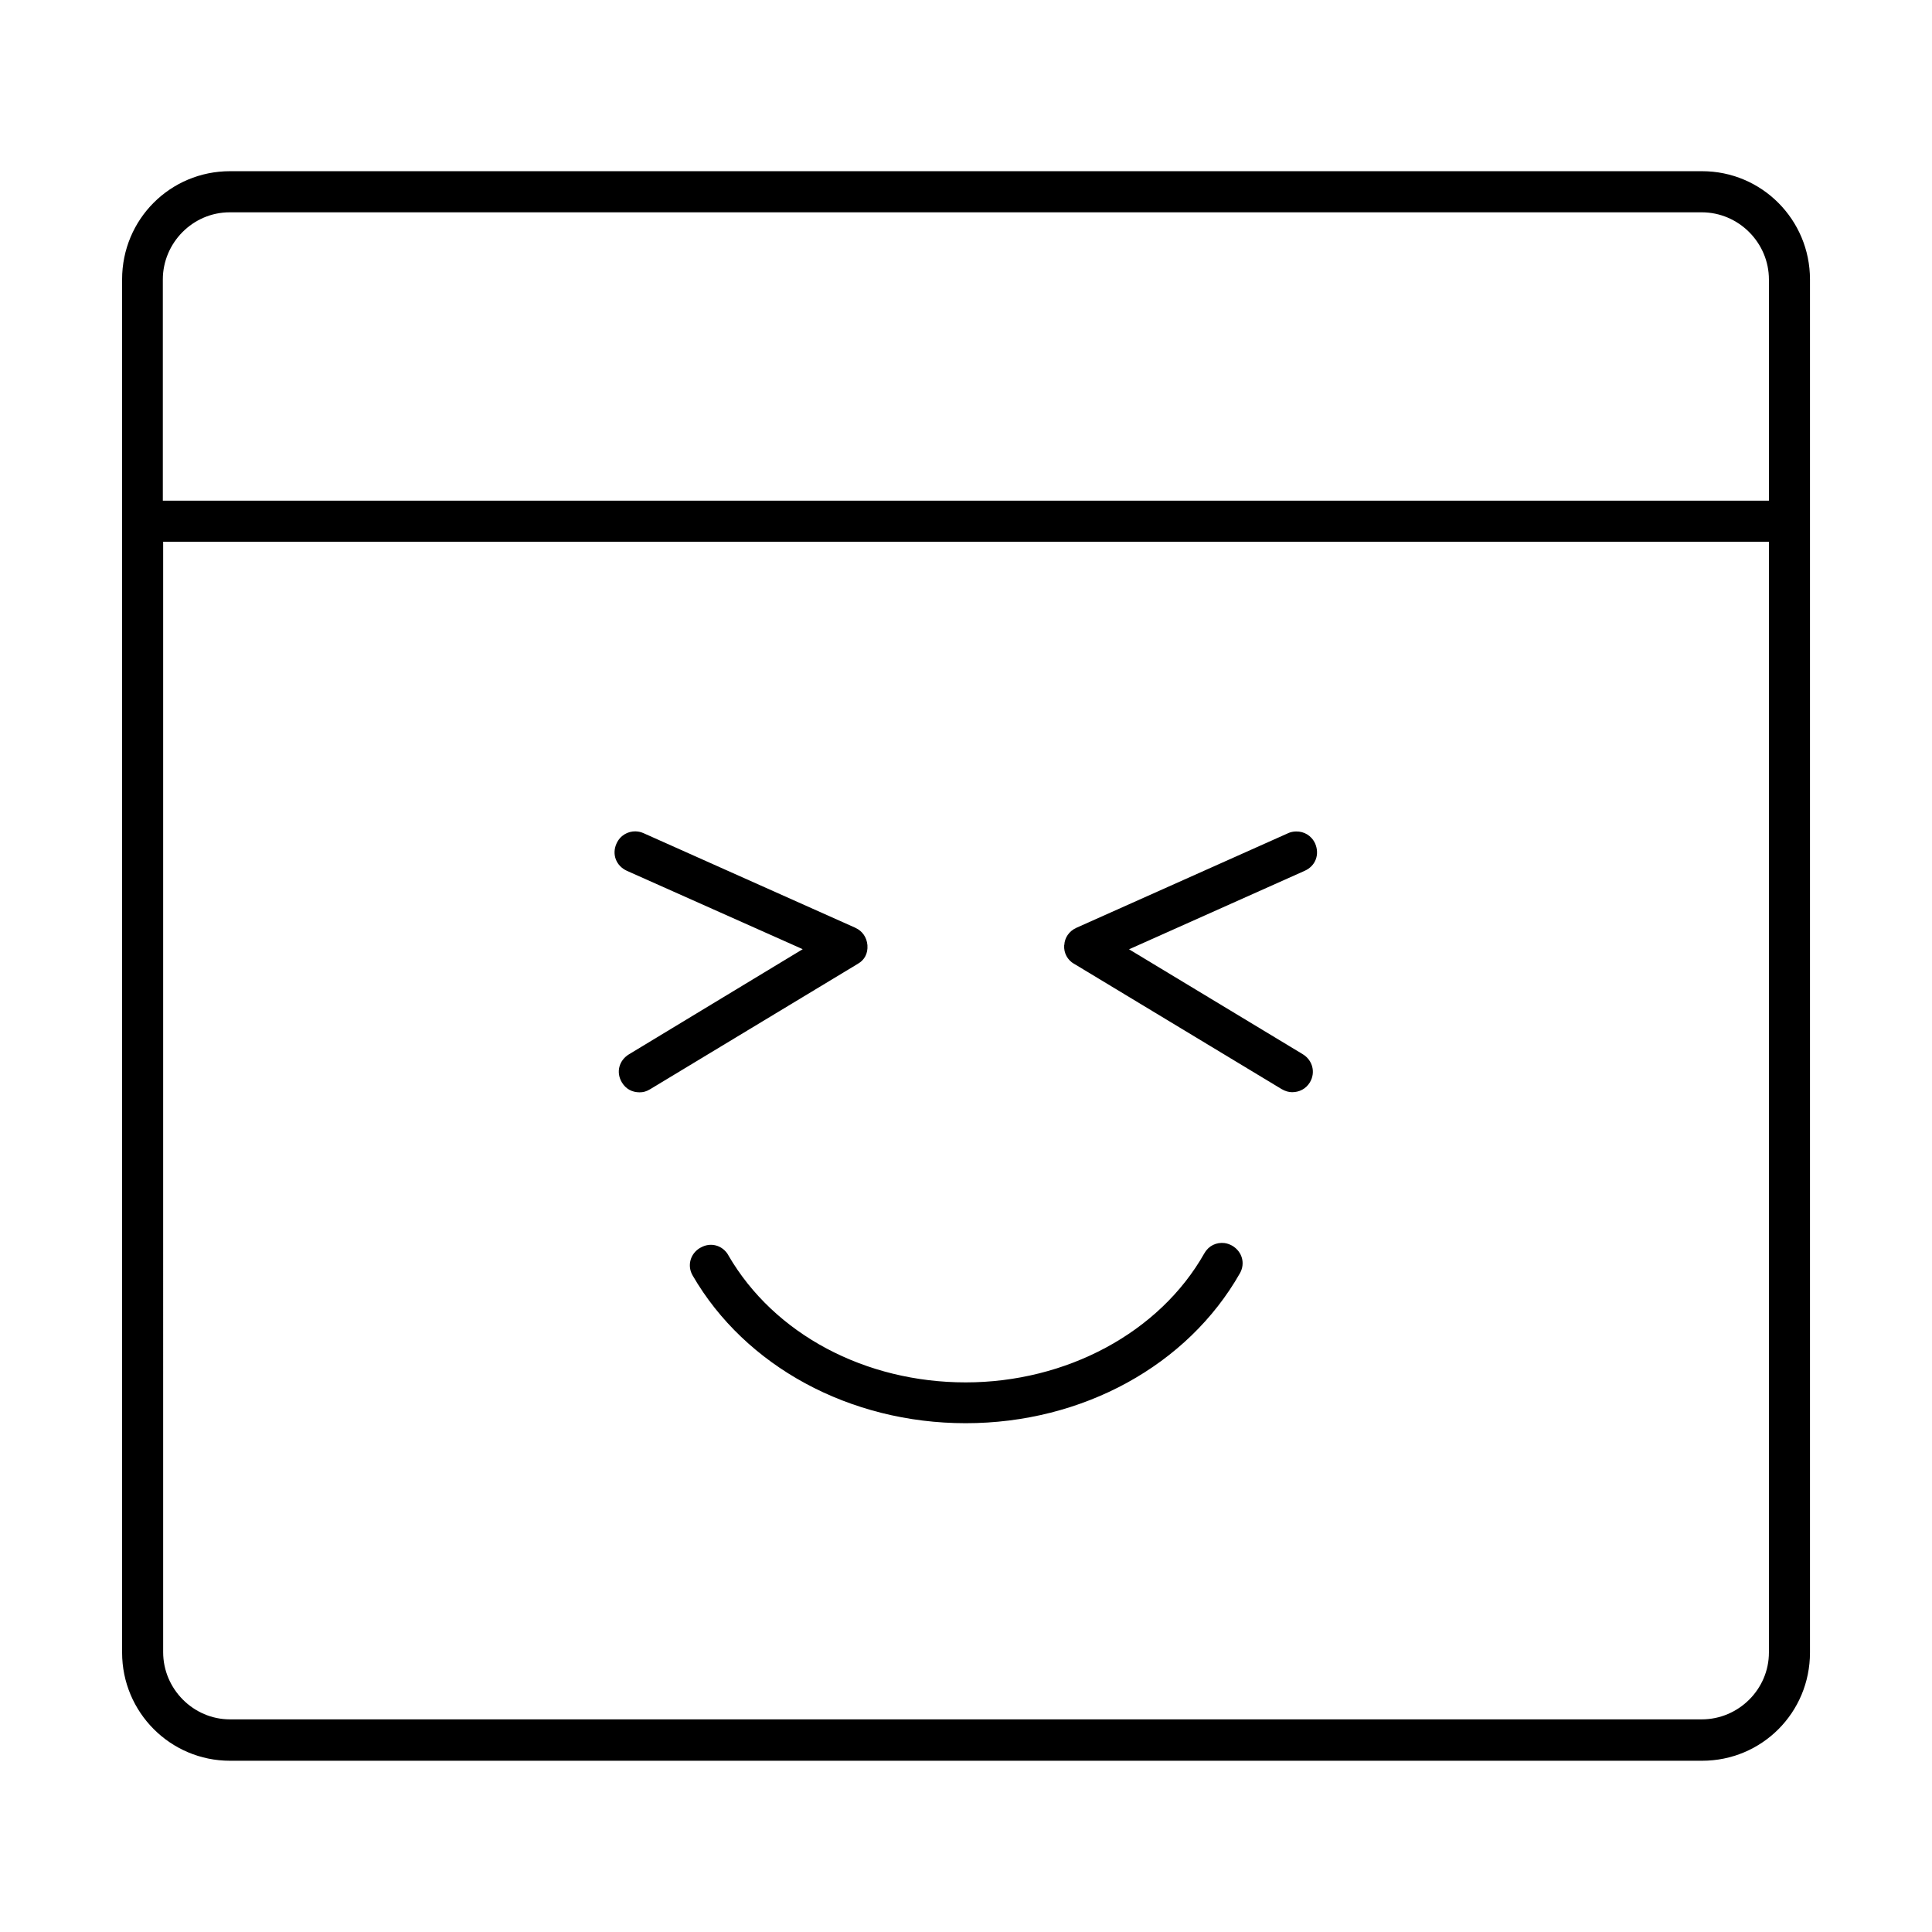
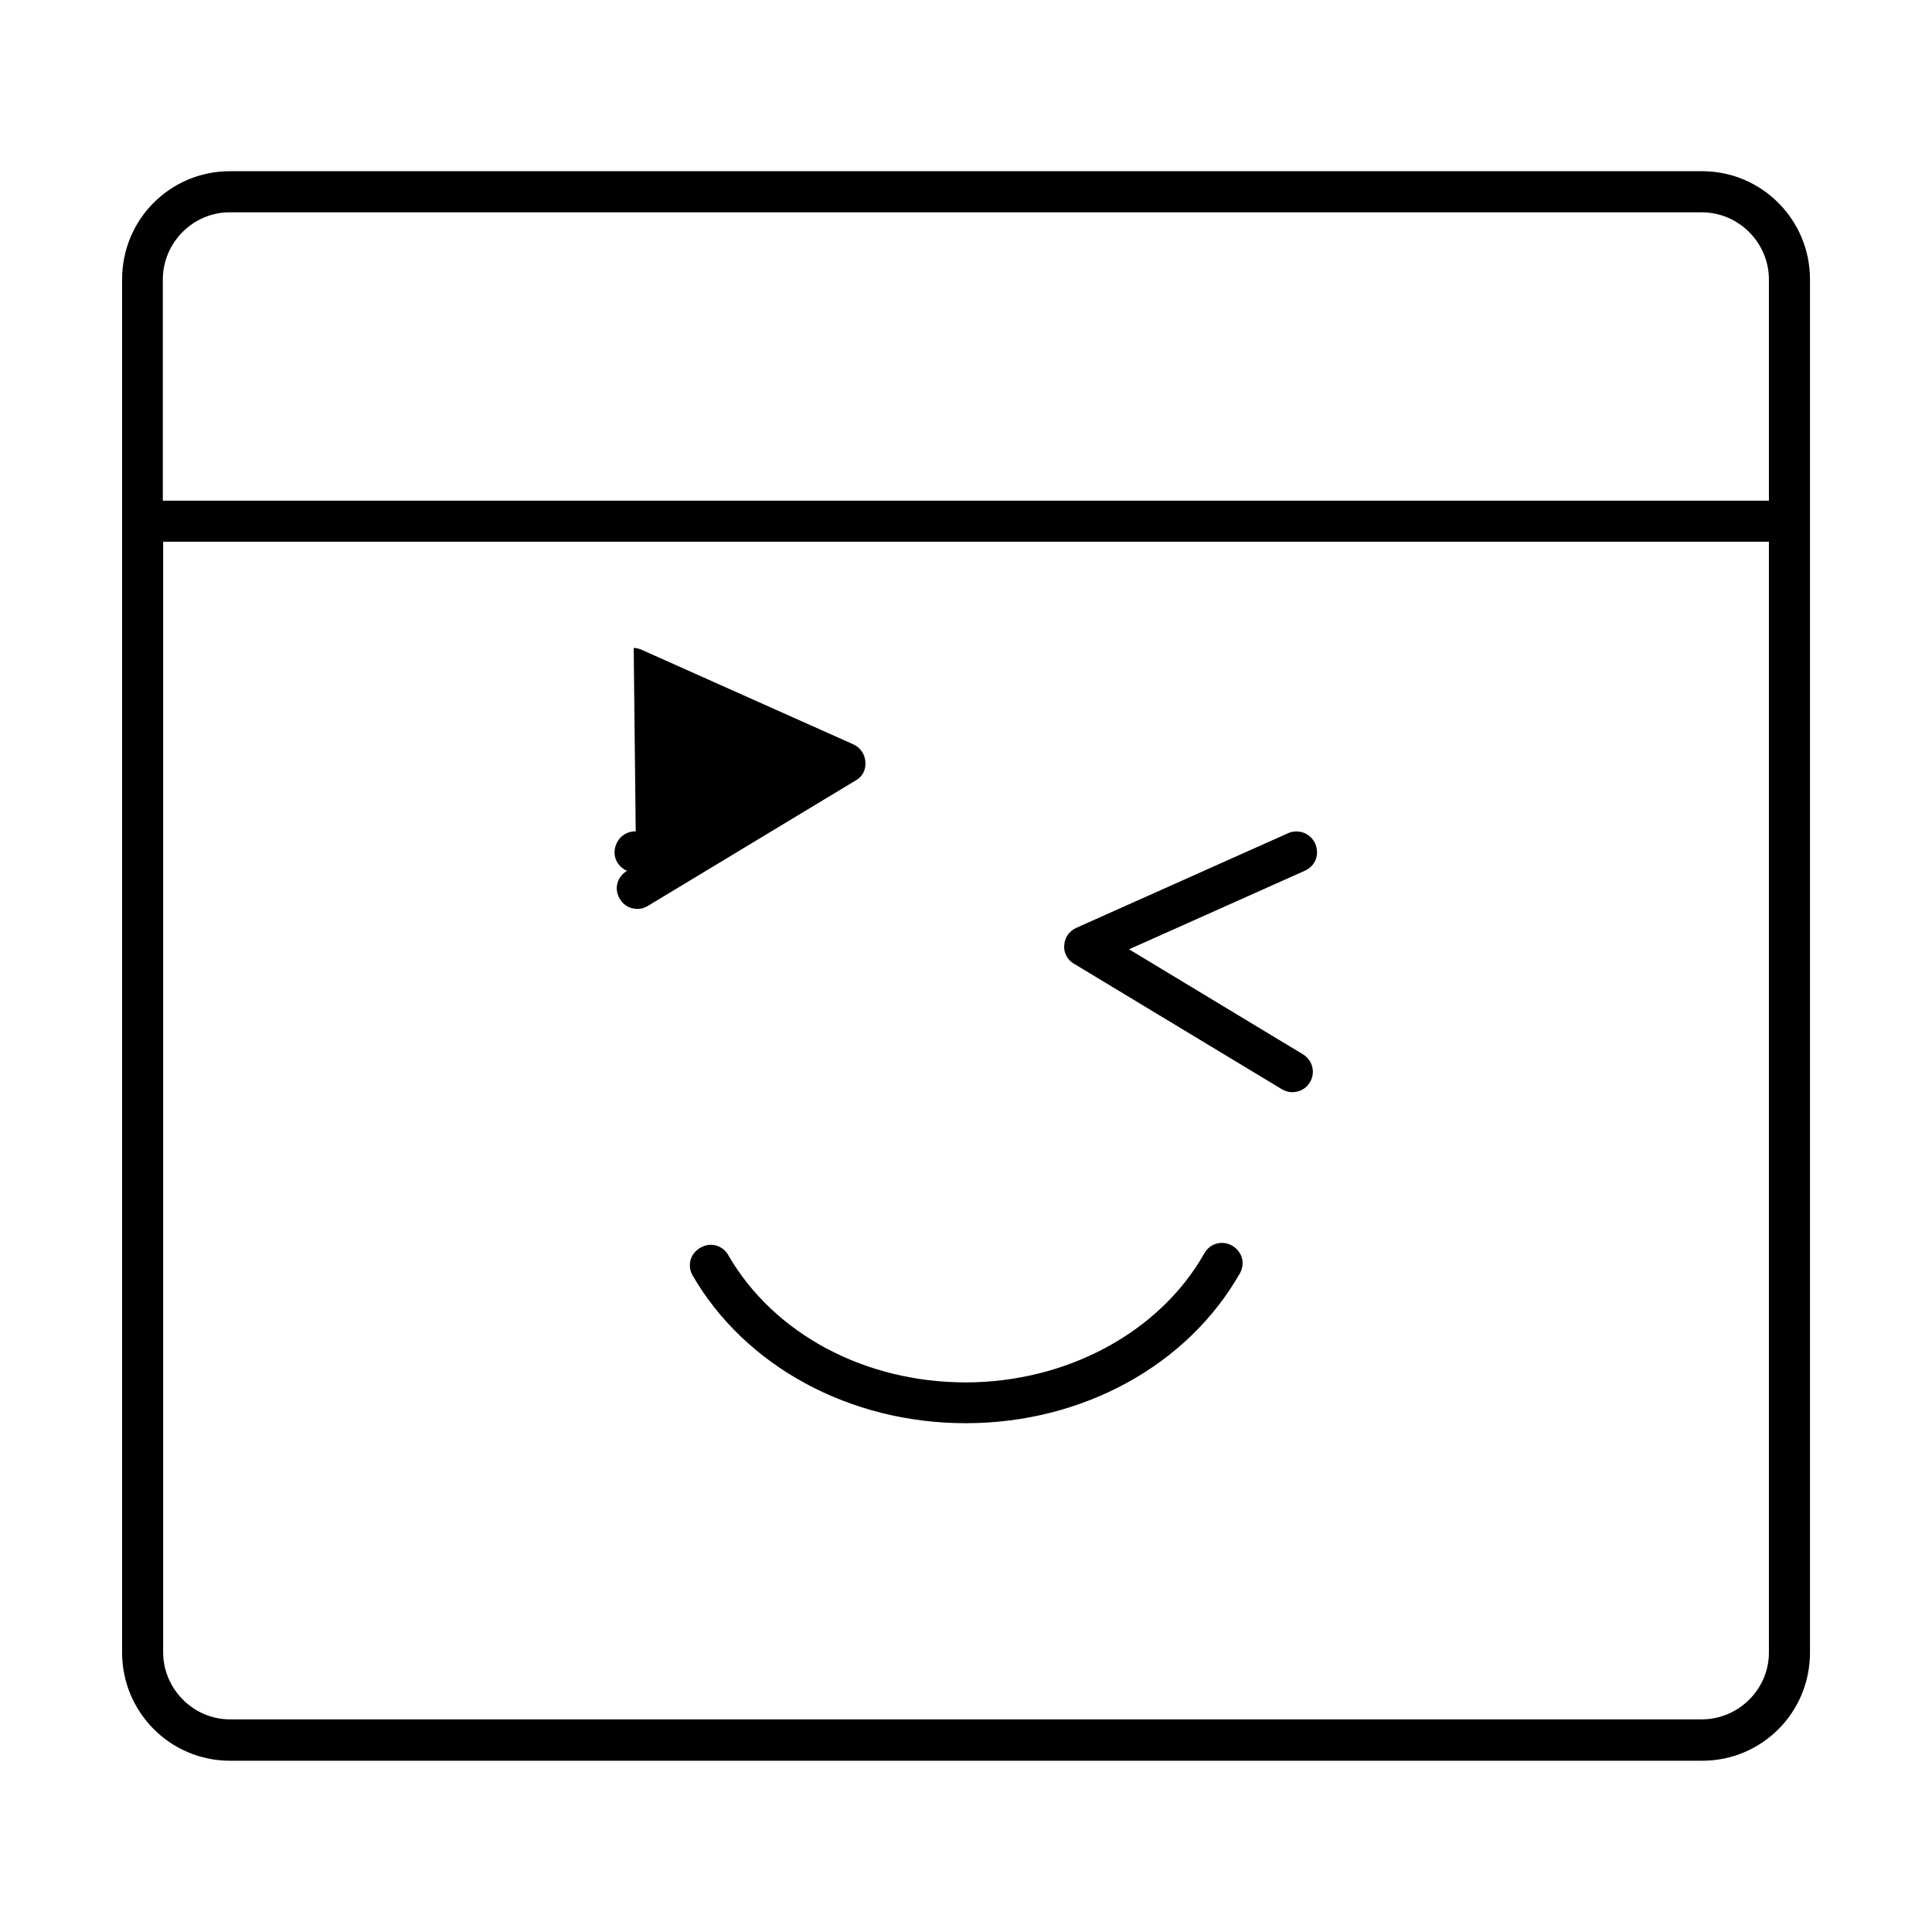
<svg xmlns="http://www.w3.org/2000/svg" fill="#000000" width="800px" height="800px" version="1.1" viewBox="144 144 512 512">
-   <path d="m204.95 189.37c-15.832 0-28.594 12.742-28.594 28.684v363.88c0 15.832 12.773 28.684 28.594 28.684h390.12c15.832 0 28.594-12.742 28.594-28.684v-363.88c0-15.832-12.773-28.684-28.594-28.684zm-0.09 10.895h390.12c9.762 0 17.801 8.039 17.801 17.801v58.621h-425.63v-58.621c0-9.707 7.949-17.801 17.711-17.801zm-17.621 87.305h425.54v294.37c0 9.719-8.039 17.711-17.801 17.711h-390.03c-9.707 0-17.711-8.051-17.711-17.801zm125.23 76.746c-2.094-0.043-4.121 1.074-5.094 3.246-1.277 2.832-0.113 5.91 2.777 7.223l46.574 20.758-46.035 27.855c-2.664 1.613-3.492 4.793-1.883 7.457 1.062 1.77 2.754 2.621 4.68 2.621 0.961 0 1.746-0.191 2.777-0.805l55.105-33.273c1.734-0.996 2.652-2.711 2.508-4.859v-0.055c-0.168-2.082-1.398-3.805-3.137-4.566l-0.035-0.035-56.148-25.078c-0.707-0.312-1.367-0.461-2.082-0.48zm174.97 0.035c-0.695 0.012-1.379 0.145-2.082 0.449l-0.055 0.035-56.059 25.047c-1.938 0.875-3.102 2.652-3.191 4.535l-0.035 0.055v0.055c-0.133 2.027 0.875 3.875 2.598 4.891h0.035l54.961 33.184c0.996 0.594 1.98 0.84 2.801 0.84 1.926 0 3.672-0.883 4.715-2.598 1.578-2.621 0.738-5.891-1.902-7.481l-46.016-27.789 46.574-20.812c2.867-1.297 3.984-4.332 2.742-7.223-0.984-2.129-2.945-3.234-5.07-3.191zm-18.934 109.07c-2.137-0.246-4.199 0.695-5.309 2.688h-0.035v0.035c-11.934 21.113-36.688 34.203-63.246 34.203-26.555 0-50.707-12.684-62.887-33.664v-0.035c-1.566-2.711-4.781-3.527-7.391-1.992h-0.035c-2.719 1.566-3.551 4.805-2.027 7.391 13.883 23.969 41.535 39.117 72.336 39.117 31.078 0 58.855-15.406 72.672-39.723 1.477-2.586 0.648-5.742-2.059-7.332-0.695-0.379-1.41-0.617-2.027-0.684z" />
+   <path d="m204.95 189.37c-15.832 0-28.594 12.742-28.594 28.684v363.88c0 15.832 12.773 28.684 28.594 28.684h390.12c15.832 0 28.594-12.742 28.594-28.684v-363.88c0-15.832-12.773-28.684-28.594-28.684zm-0.09 10.895h390.12c9.762 0 17.801 8.039 17.801 17.801v58.621h-425.63v-58.621c0-9.707 7.949-17.801 17.711-17.801zm-17.621 87.305h425.54v294.37c0 9.719-8.039 17.711-17.801 17.711h-390.03c-9.707 0-17.711-8.051-17.711-17.801zm125.23 76.746c-2.094-0.043-4.121 1.074-5.094 3.246-1.277 2.832-0.113 5.91 2.777 7.223c-2.664 1.613-3.492 4.793-1.883 7.457 1.062 1.77 2.754 2.621 4.68 2.621 0.961 0 1.746-0.191 2.777-0.805l55.105-33.273c1.734-0.996 2.652-2.711 2.508-4.859v-0.055c-0.168-2.082-1.398-3.805-3.137-4.566l-0.035-0.035-56.148-25.078c-0.707-0.312-1.367-0.461-2.082-0.48zm174.97 0.035c-0.695 0.012-1.379 0.145-2.082 0.449l-0.055 0.035-56.059 25.047c-1.938 0.875-3.102 2.652-3.191 4.535l-0.035 0.055v0.055c-0.133 2.027 0.875 3.875 2.598 4.891h0.035l54.961 33.184c0.996 0.594 1.98 0.84 2.801 0.84 1.926 0 3.672-0.883 4.715-2.598 1.578-2.621 0.738-5.891-1.902-7.481l-46.016-27.789 46.574-20.812c2.867-1.297 3.984-4.332 2.742-7.223-0.984-2.129-2.945-3.234-5.07-3.191zm-18.934 109.07c-2.137-0.246-4.199 0.695-5.309 2.688h-0.035v0.035c-11.934 21.113-36.688 34.203-63.246 34.203-26.555 0-50.707-12.684-62.887-33.664v-0.035c-1.566-2.711-4.781-3.527-7.391-1.992h-0.035c-2.719 1.566-3.551 4.805-2.027 7.391 13.883 23.969 41.535 39.117 72.336 39.117 31.078 0 58.855-15.406 72.672-39.723 1.477-2.586 0.648-5.742-2.059-7.332-0.695-0.379-1.41-0.617-2.027-0.684z" />
</svg>